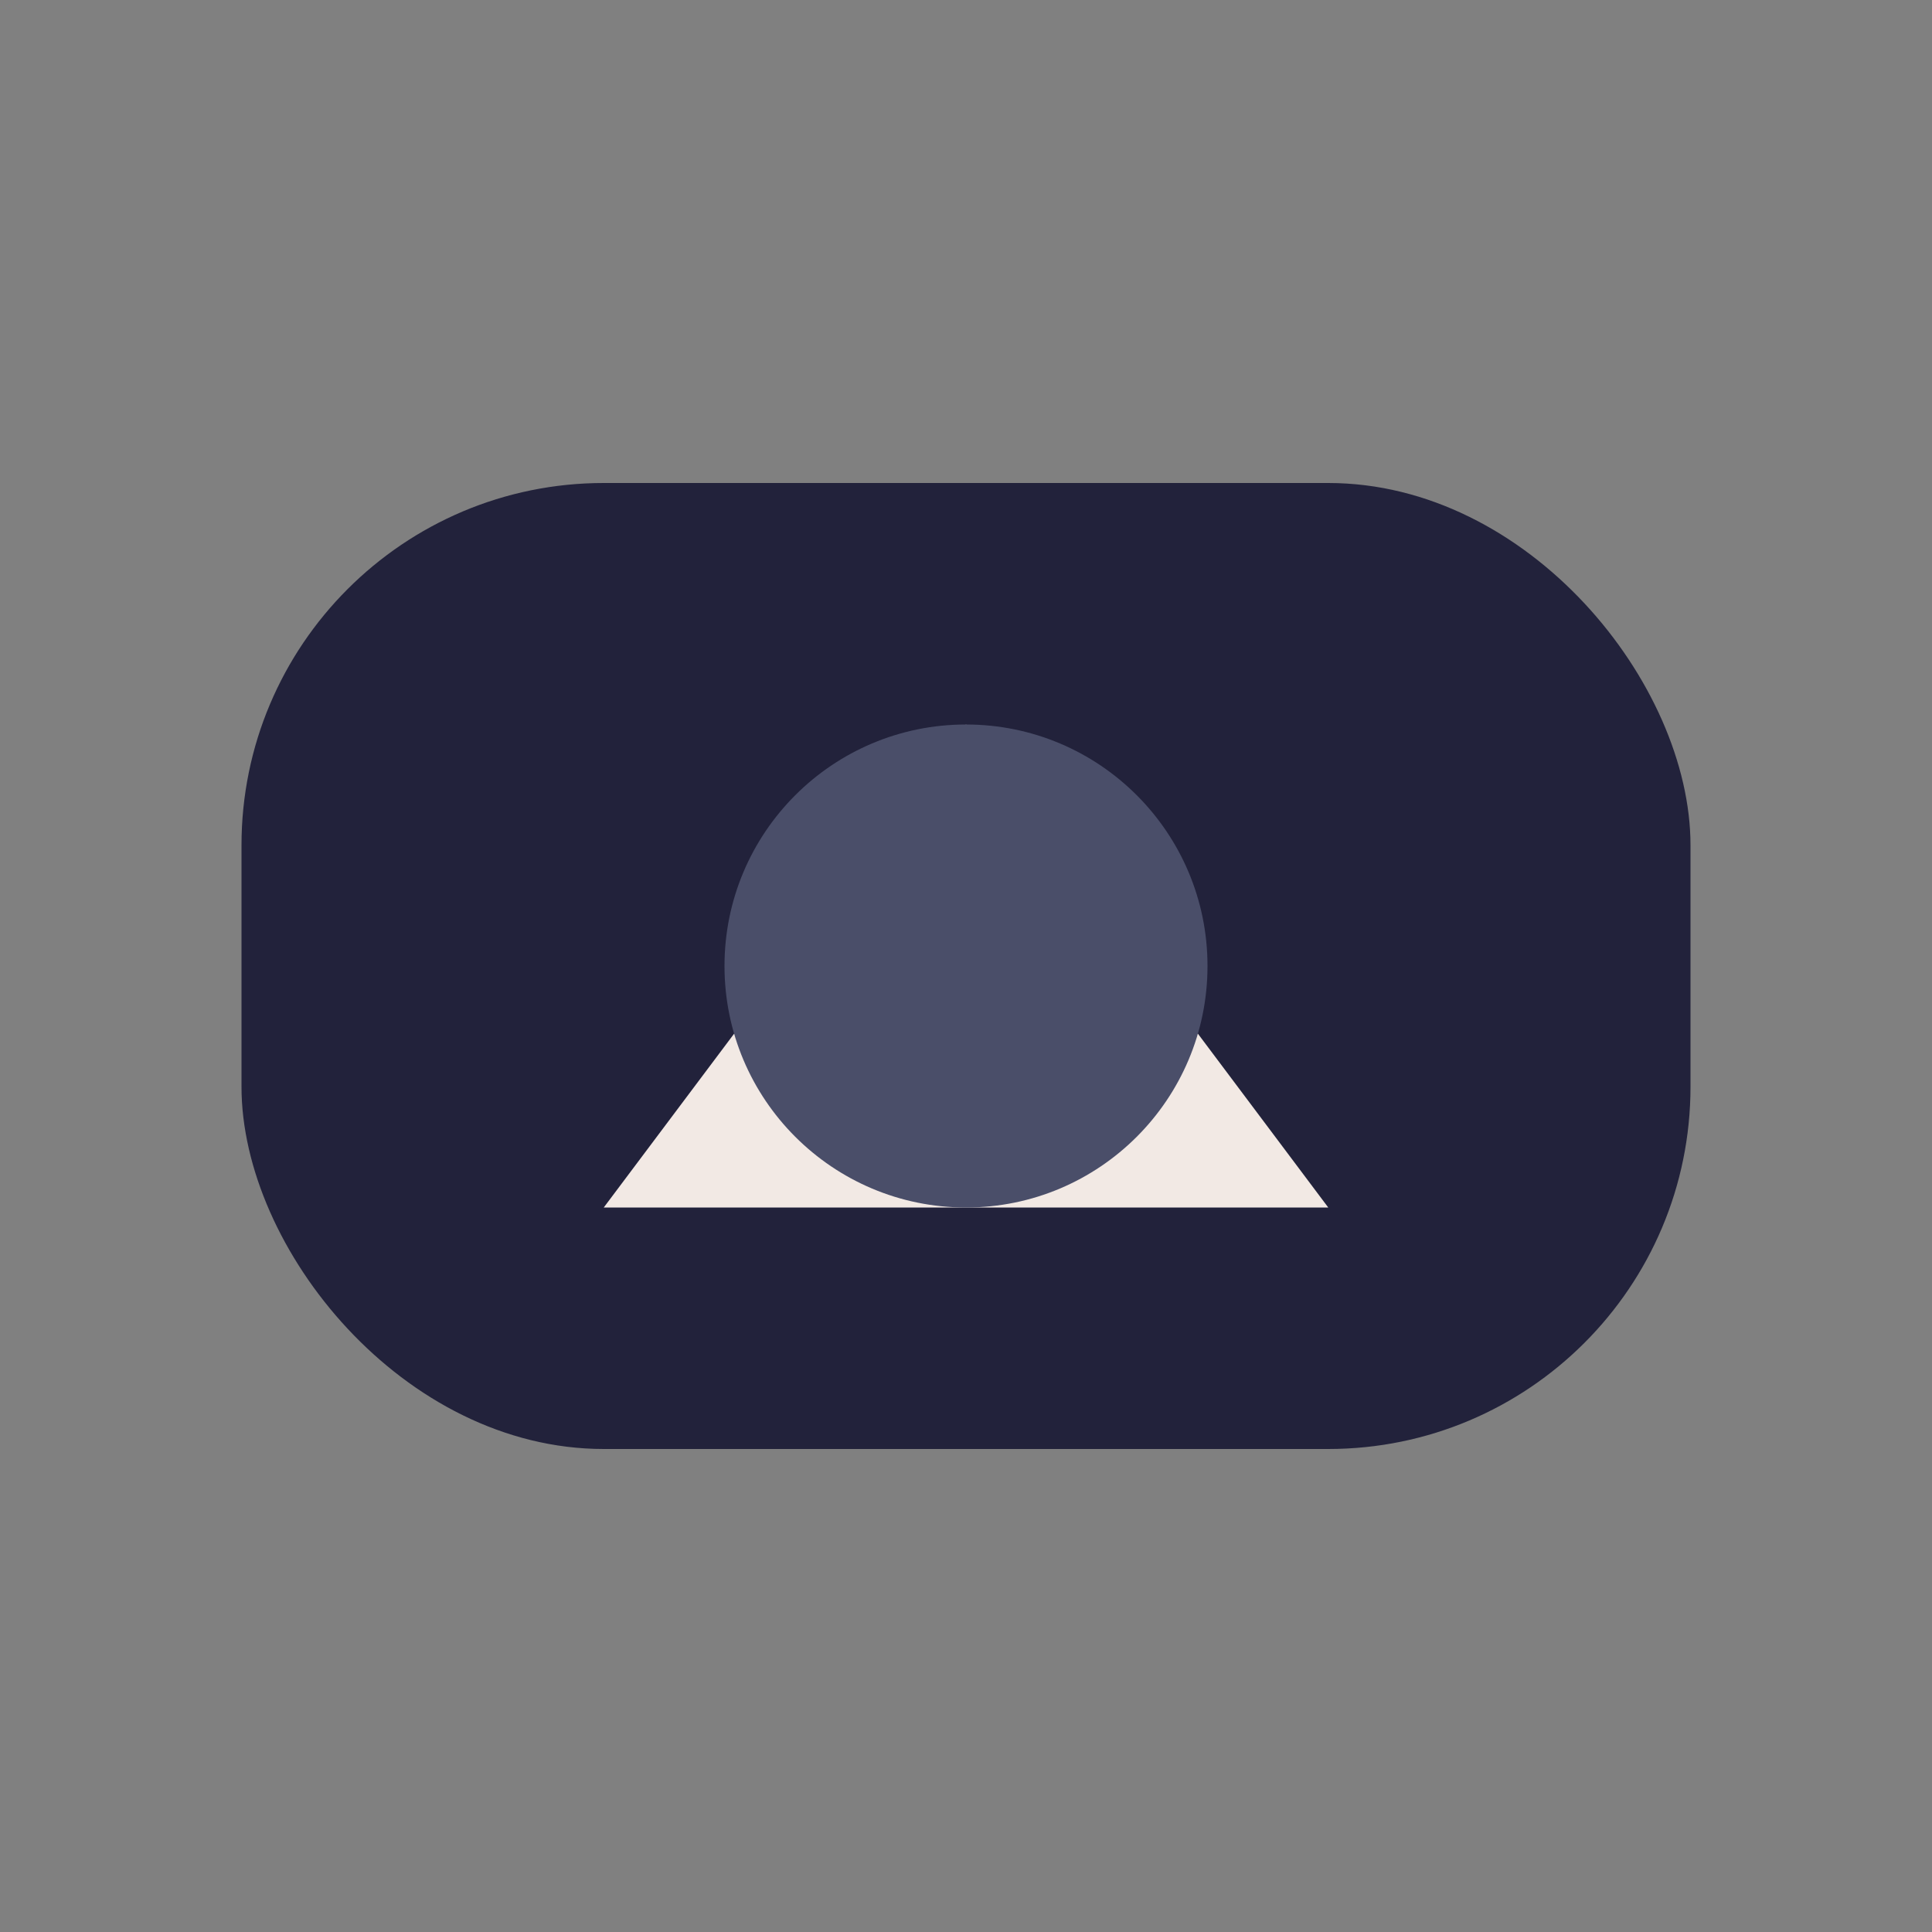
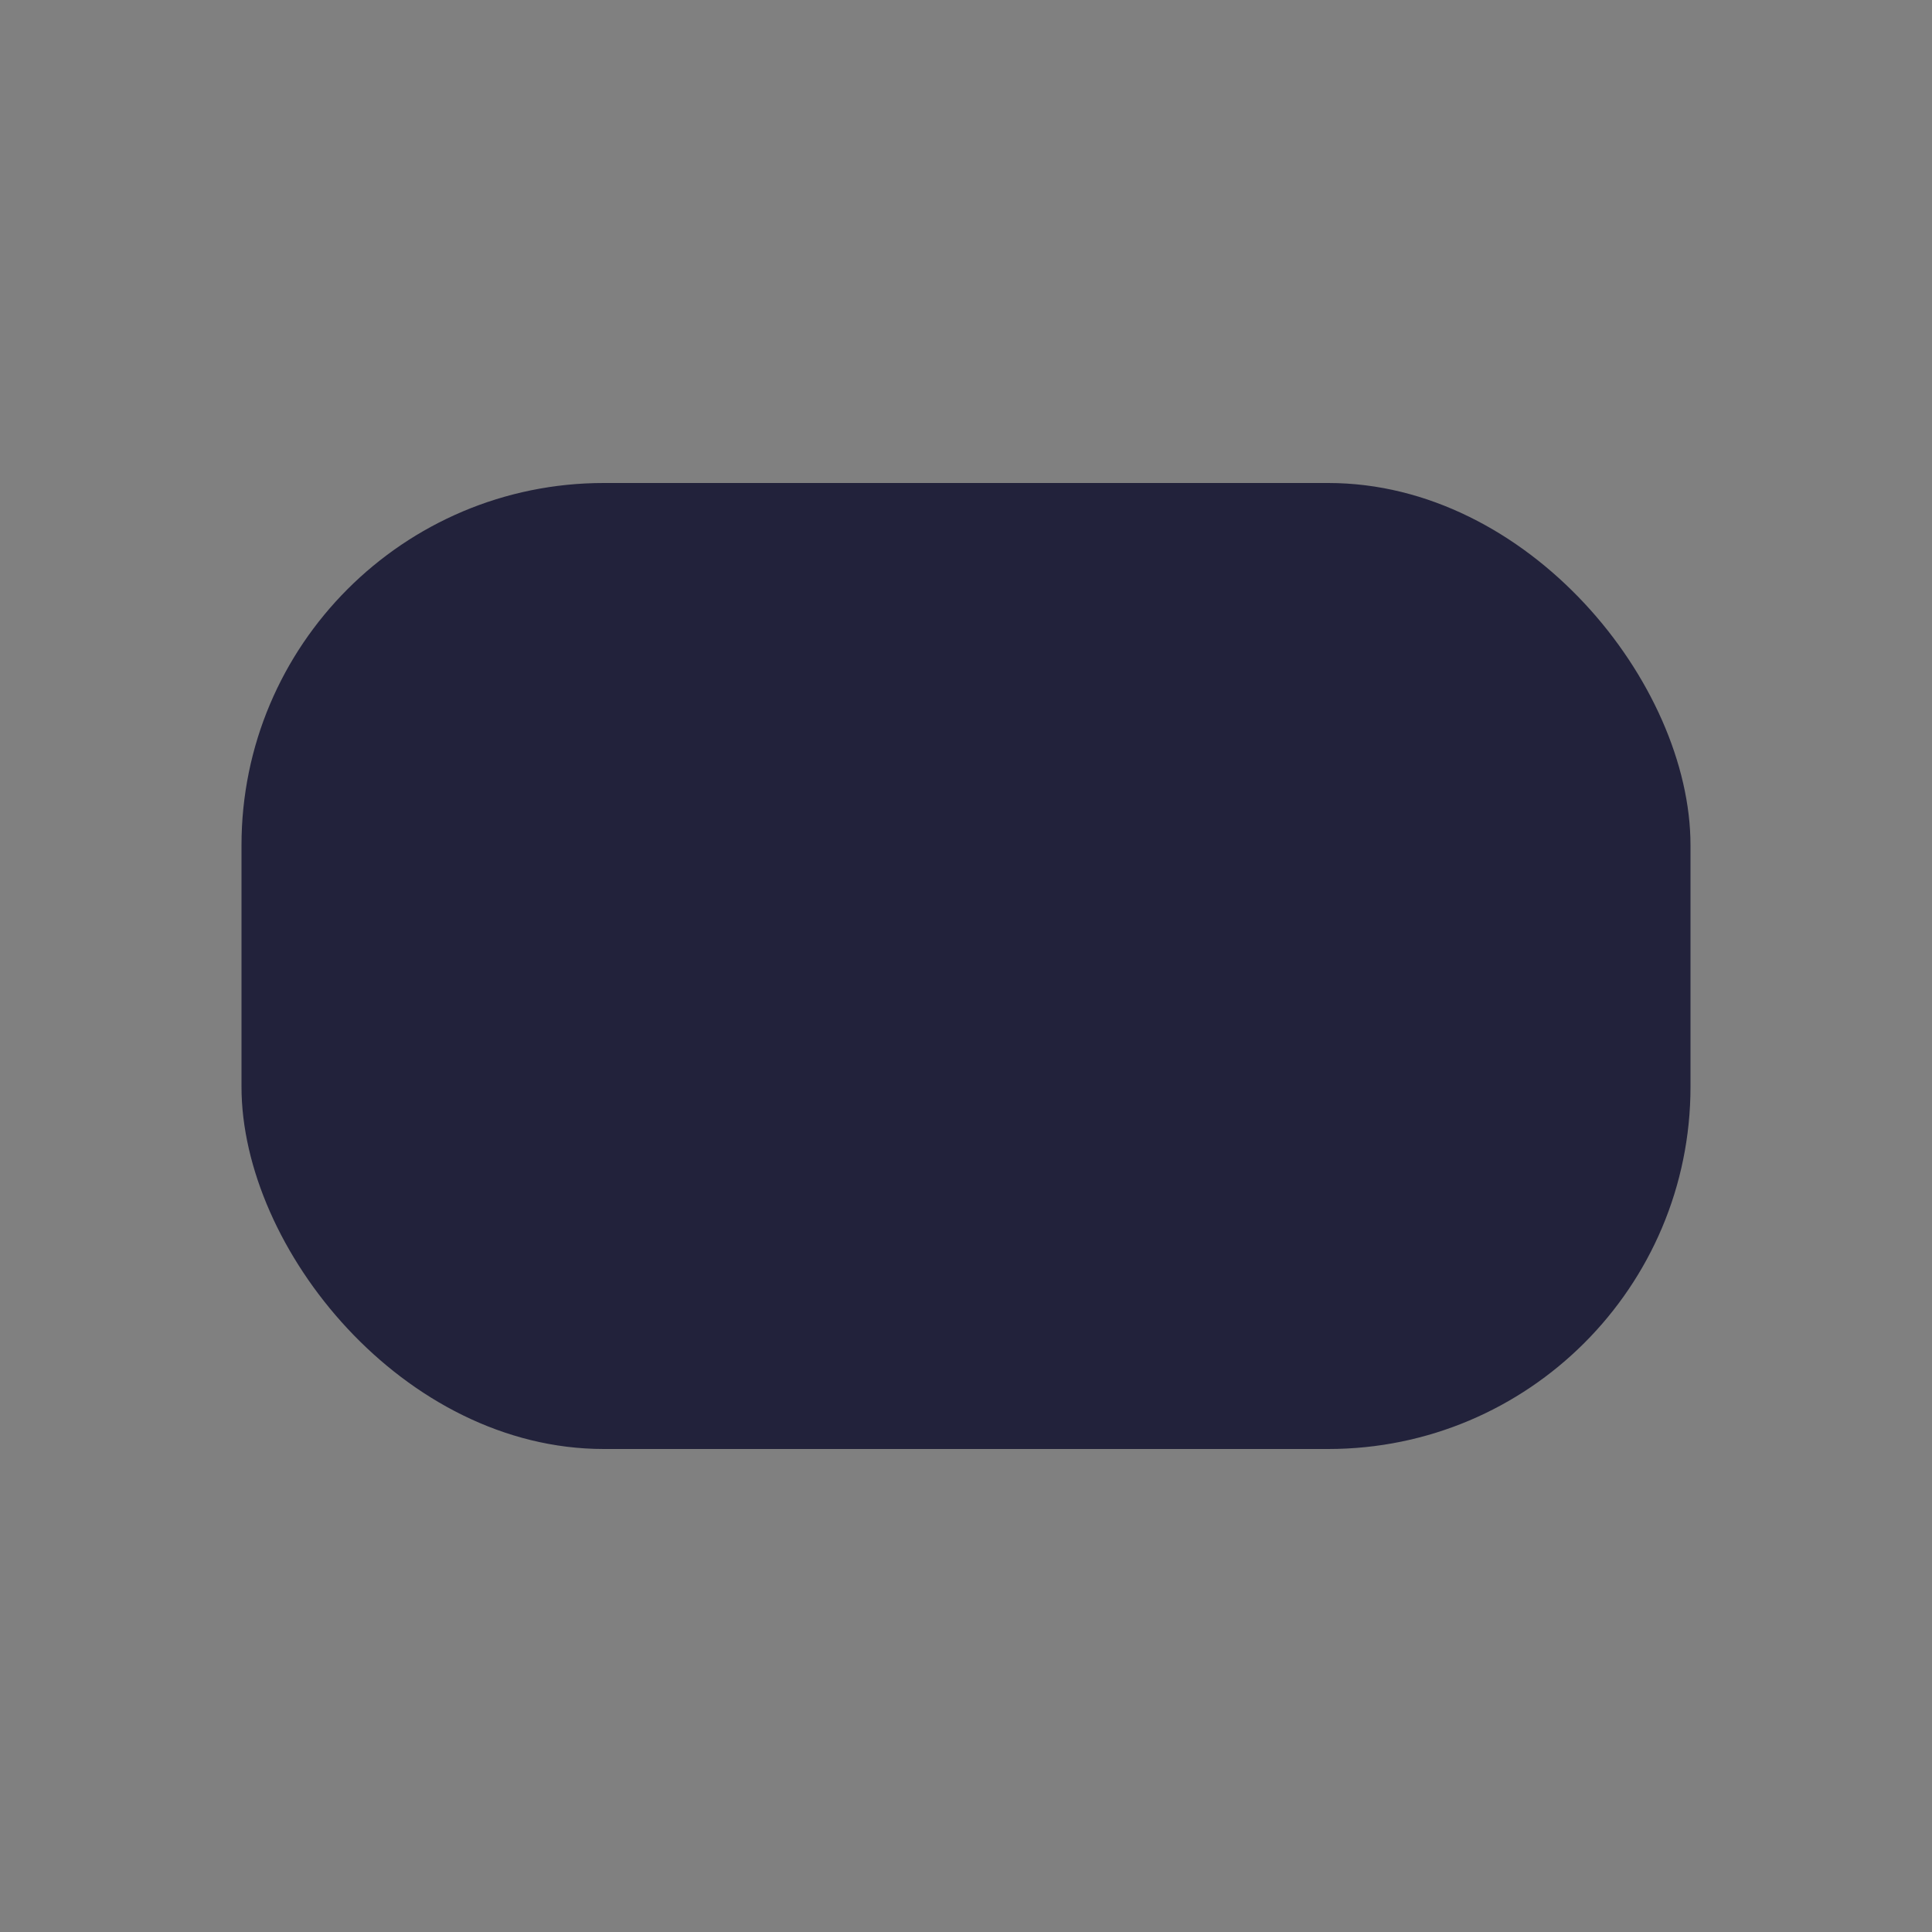
<svg xmlns="http://www.w3.org/2000/svg" width="32" height="32" viewBox="0 0 32 32">
  <rect x="0" y="0" width="32" height="32" fill="#808080" stroke="none" />
  <rect x="4" y="8" width="24" height="16" rx="6" fill="#22223B" />
-   <polygon points="16,12 22,20 10,20" fill="#F2E9E4" />
-   <circle cx="16" cy="16" r="4" fill="#4A4E69" />
</svg>